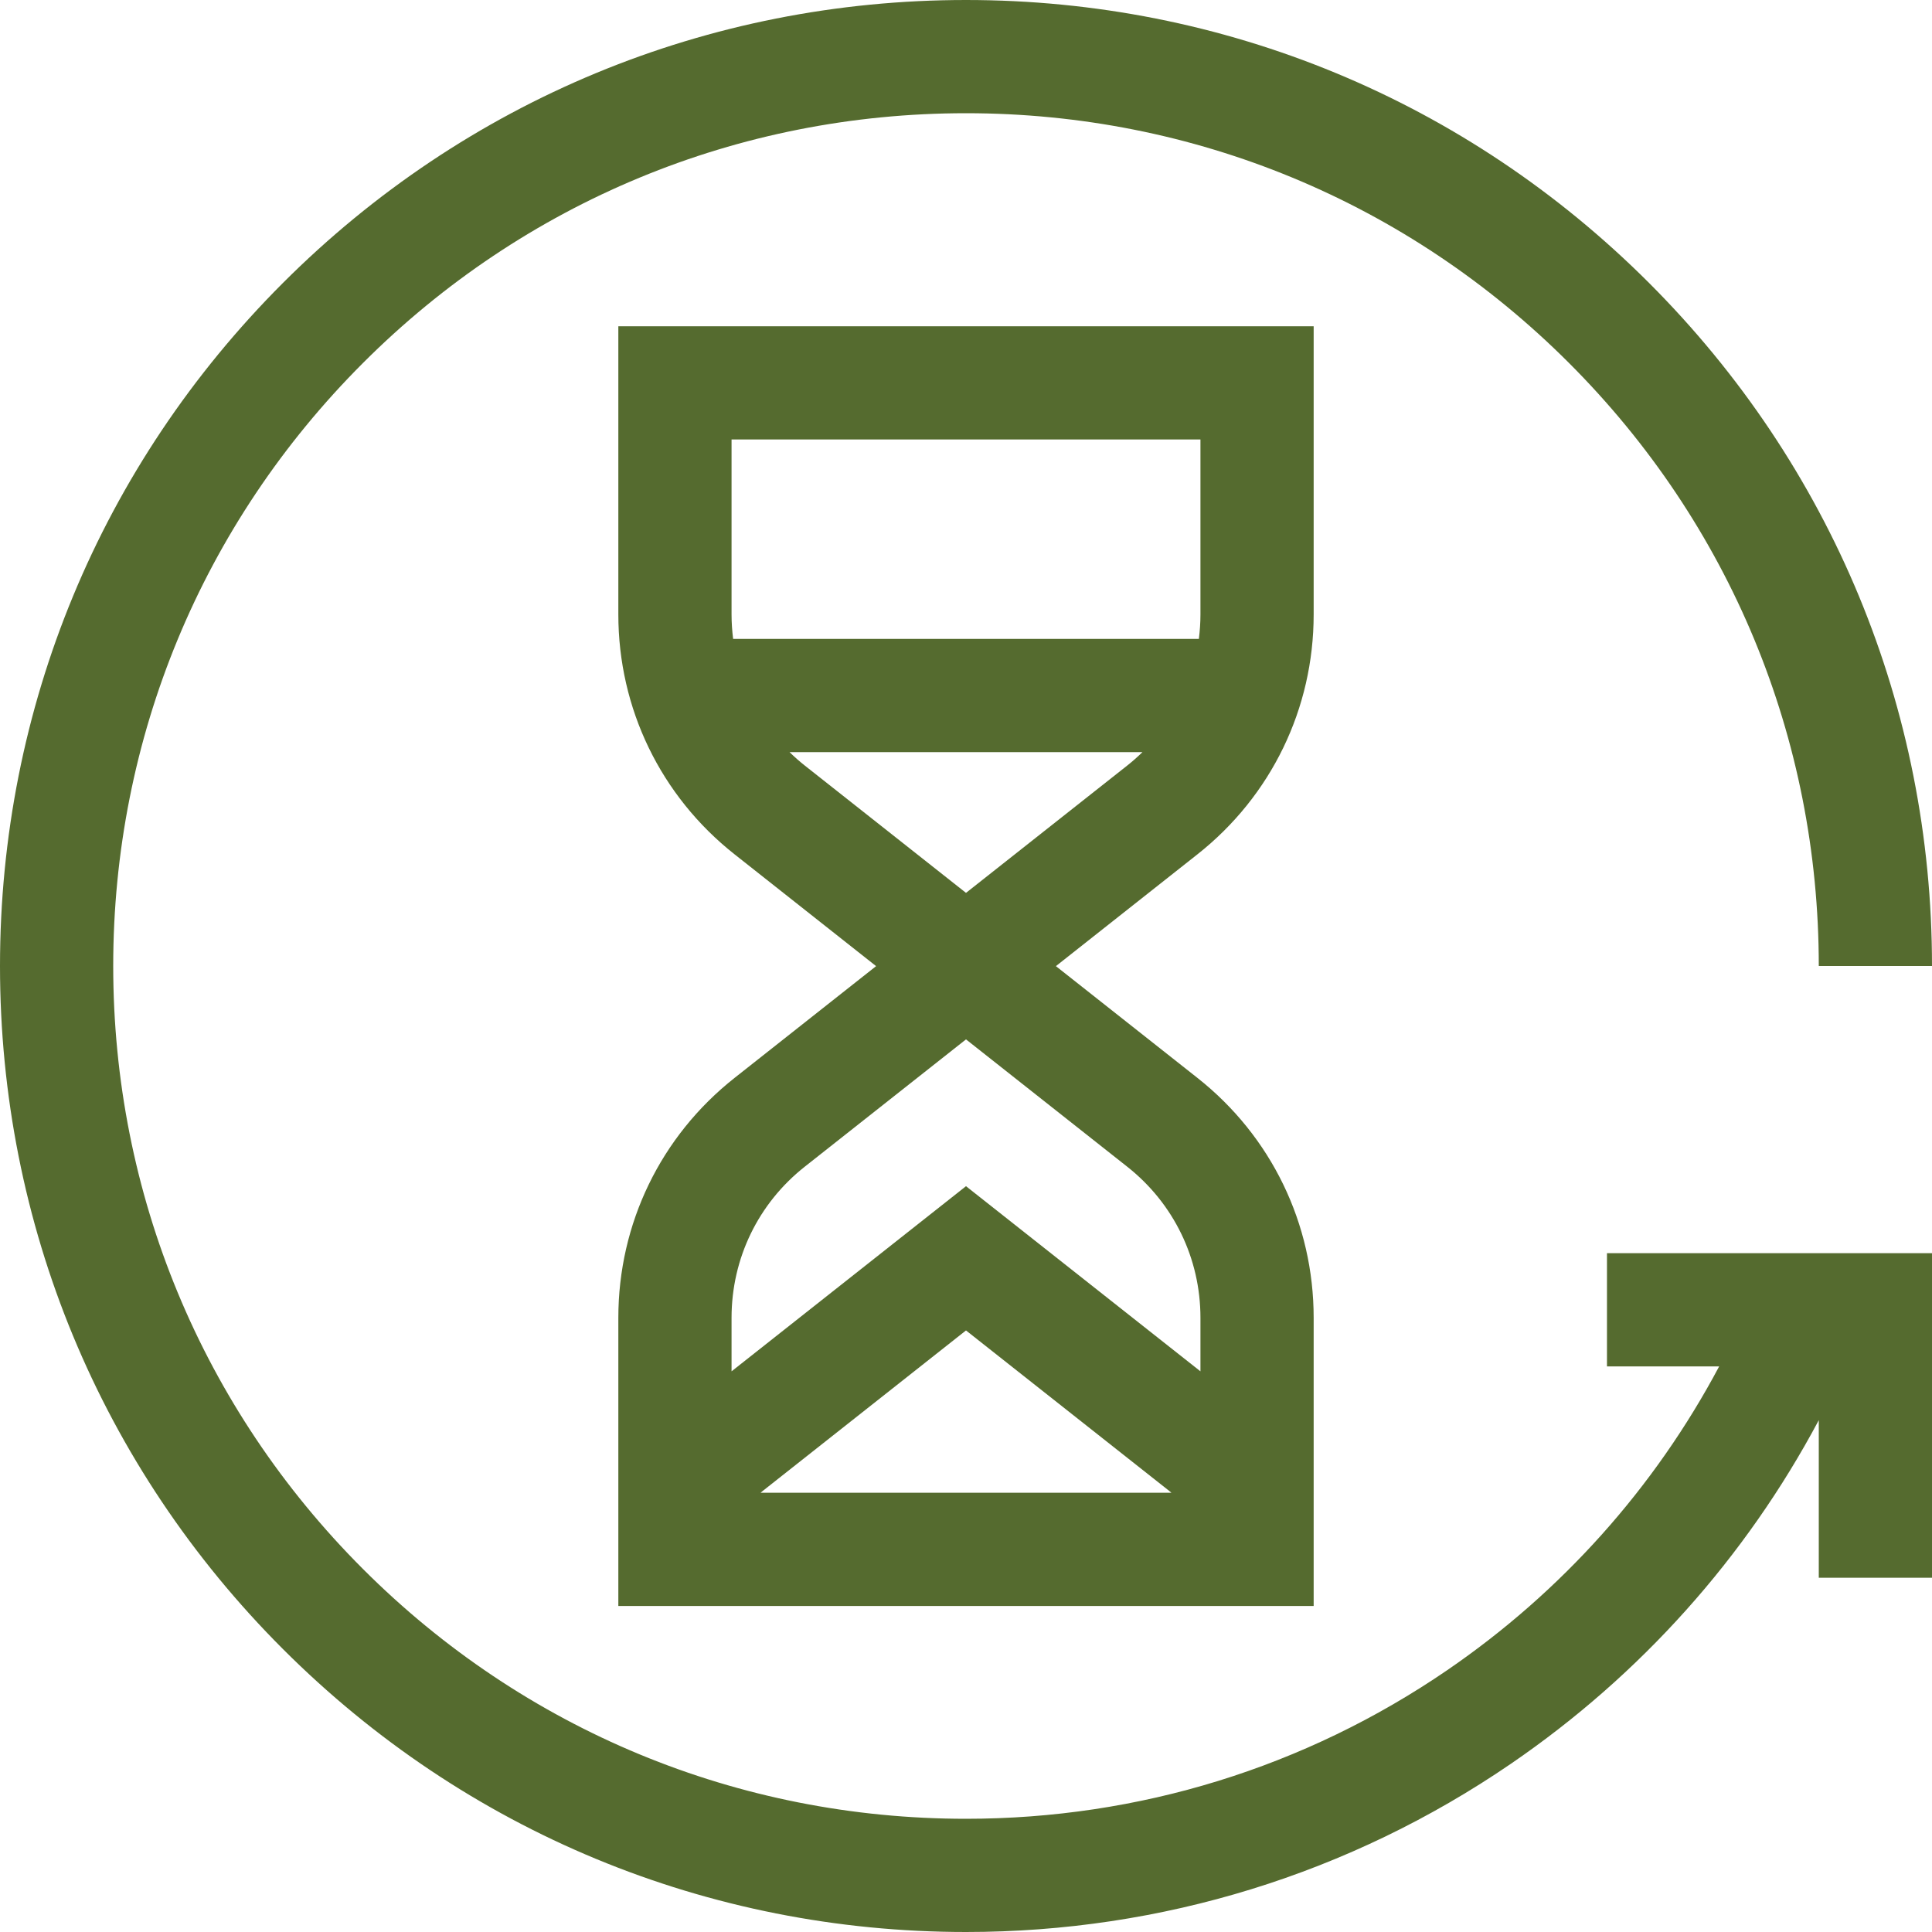
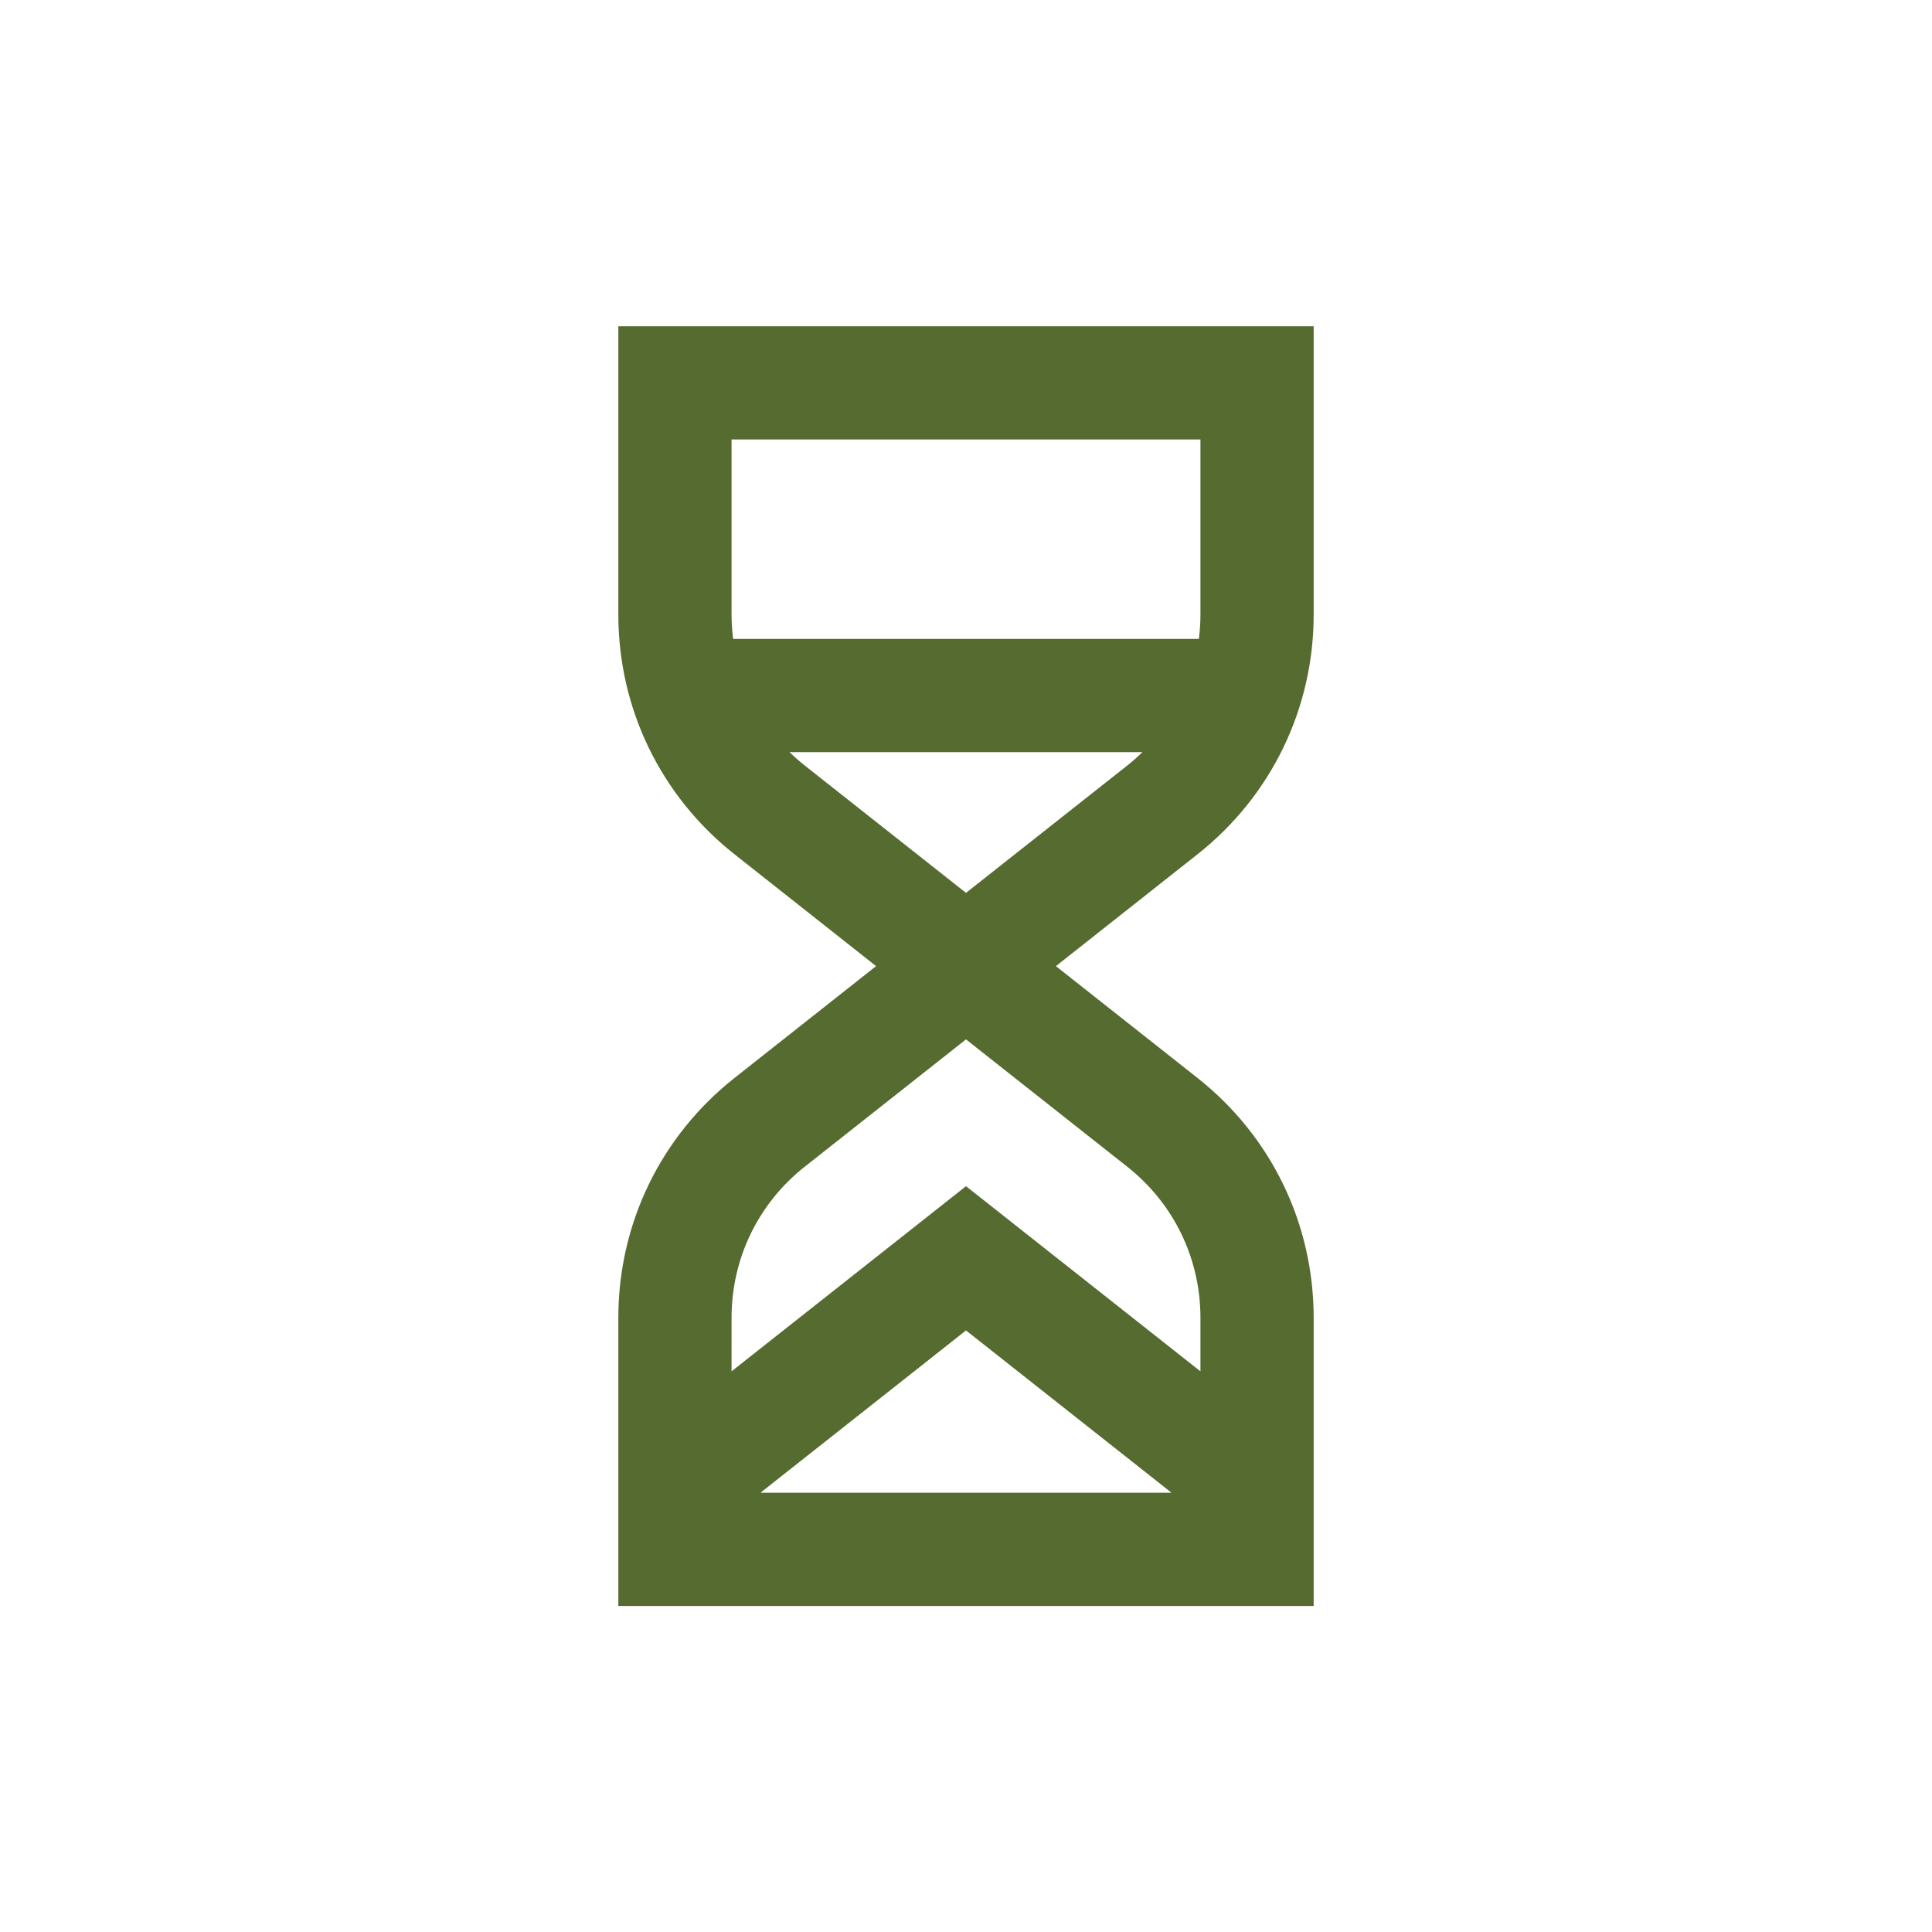
<svg xmlns="http://www.w3.org/2000/svg" width="60" height="60" viewBox="0 0 60 60" fill="none">
  <g clip-path="url(#clip0_2528_13)">
-     <path d="M49.906 42.435H53.39C51.386 46.204 48.502 49.434 44.938 51.873C40.529 54.89 35.364 56.484 30 56.484C22.926 56.484 16.275 53.73 11.273 48.727C6.27 43.725 3.516 37.074 3.516 30C3.516 22.926 6.27 16.275 11.273 11.273C16.275 6.27 22.926 3.516 30 3.516C37.074 3.516 43.725 6.27 48.727 11.273C53.73 16.275 56.484 22.926 56.484 30H60C60 21.987 56.879 14.453 51.213 8.787C45.547 3.121 38.013 0 30 0C21.987 0 14.453 3.121 8.787 8.787C3.121 14.453 0 21.987 0 30C0 38.013 3.121 45.547 8.787 51.213C14.453 56.879 21.987 60 30 60C36.075 60 41.927 58.193 46.923 54.775C50.953 52.017 54.215 48.365 56.484 44.105V48.999H60V38.919H49.906V42.435Z" fill="#556B2F" />
    <path d="M40.797 19.082V10.133H19.203V19.082C19.203 22.005 20.519 24.721 22.814 26.533L27.208 30.004L22.814 33.474C20.519 35.286 19.203 38.002 19.203 40.926V49.875H40.797V40.926C40.797 38.002 39.481 35.286 37.186 33.474L32.792 30.004L37.186 26.533C39.481 24.721 40.797 22.005 40.797 19.082ZM22.719 13.648H37.281V19.082C37.281 19.338 37.263 19.592 37.232 19.842H22.768C22.737 19.592 22.719 19.338 22.719 19.082V13.648ZM23.62 46.359C23.644 46.339 23.667 46.319 23.692 46.299L30 41.318L36.308 46.299C36.333 46.319 36.356 46.339 36.38 46.359H23.62V46.359ZM37.281 40.926V42.588L30 36.838L22.719 42.588V40.926C22.719 39.084 23.547 37.374 24.992 36.233L30 32.279L35.007 36.233C36.452 37.374 37.281 39.085 37.281 40.926ZM30 27.729L24.992 23.774C24.826 23.643 24.669 23.503 24.52 23.358H35.48C35.331 23.503 35.174 23.643 35.008 23.774L30 27.729Z" fill="#556B2F" />
  </g>
  <defs>
    <clipPath id="clip0_2528_13">
      <rect width="60" height="60" fill="white" />
    </clipPath>
  </defs>
</svg>